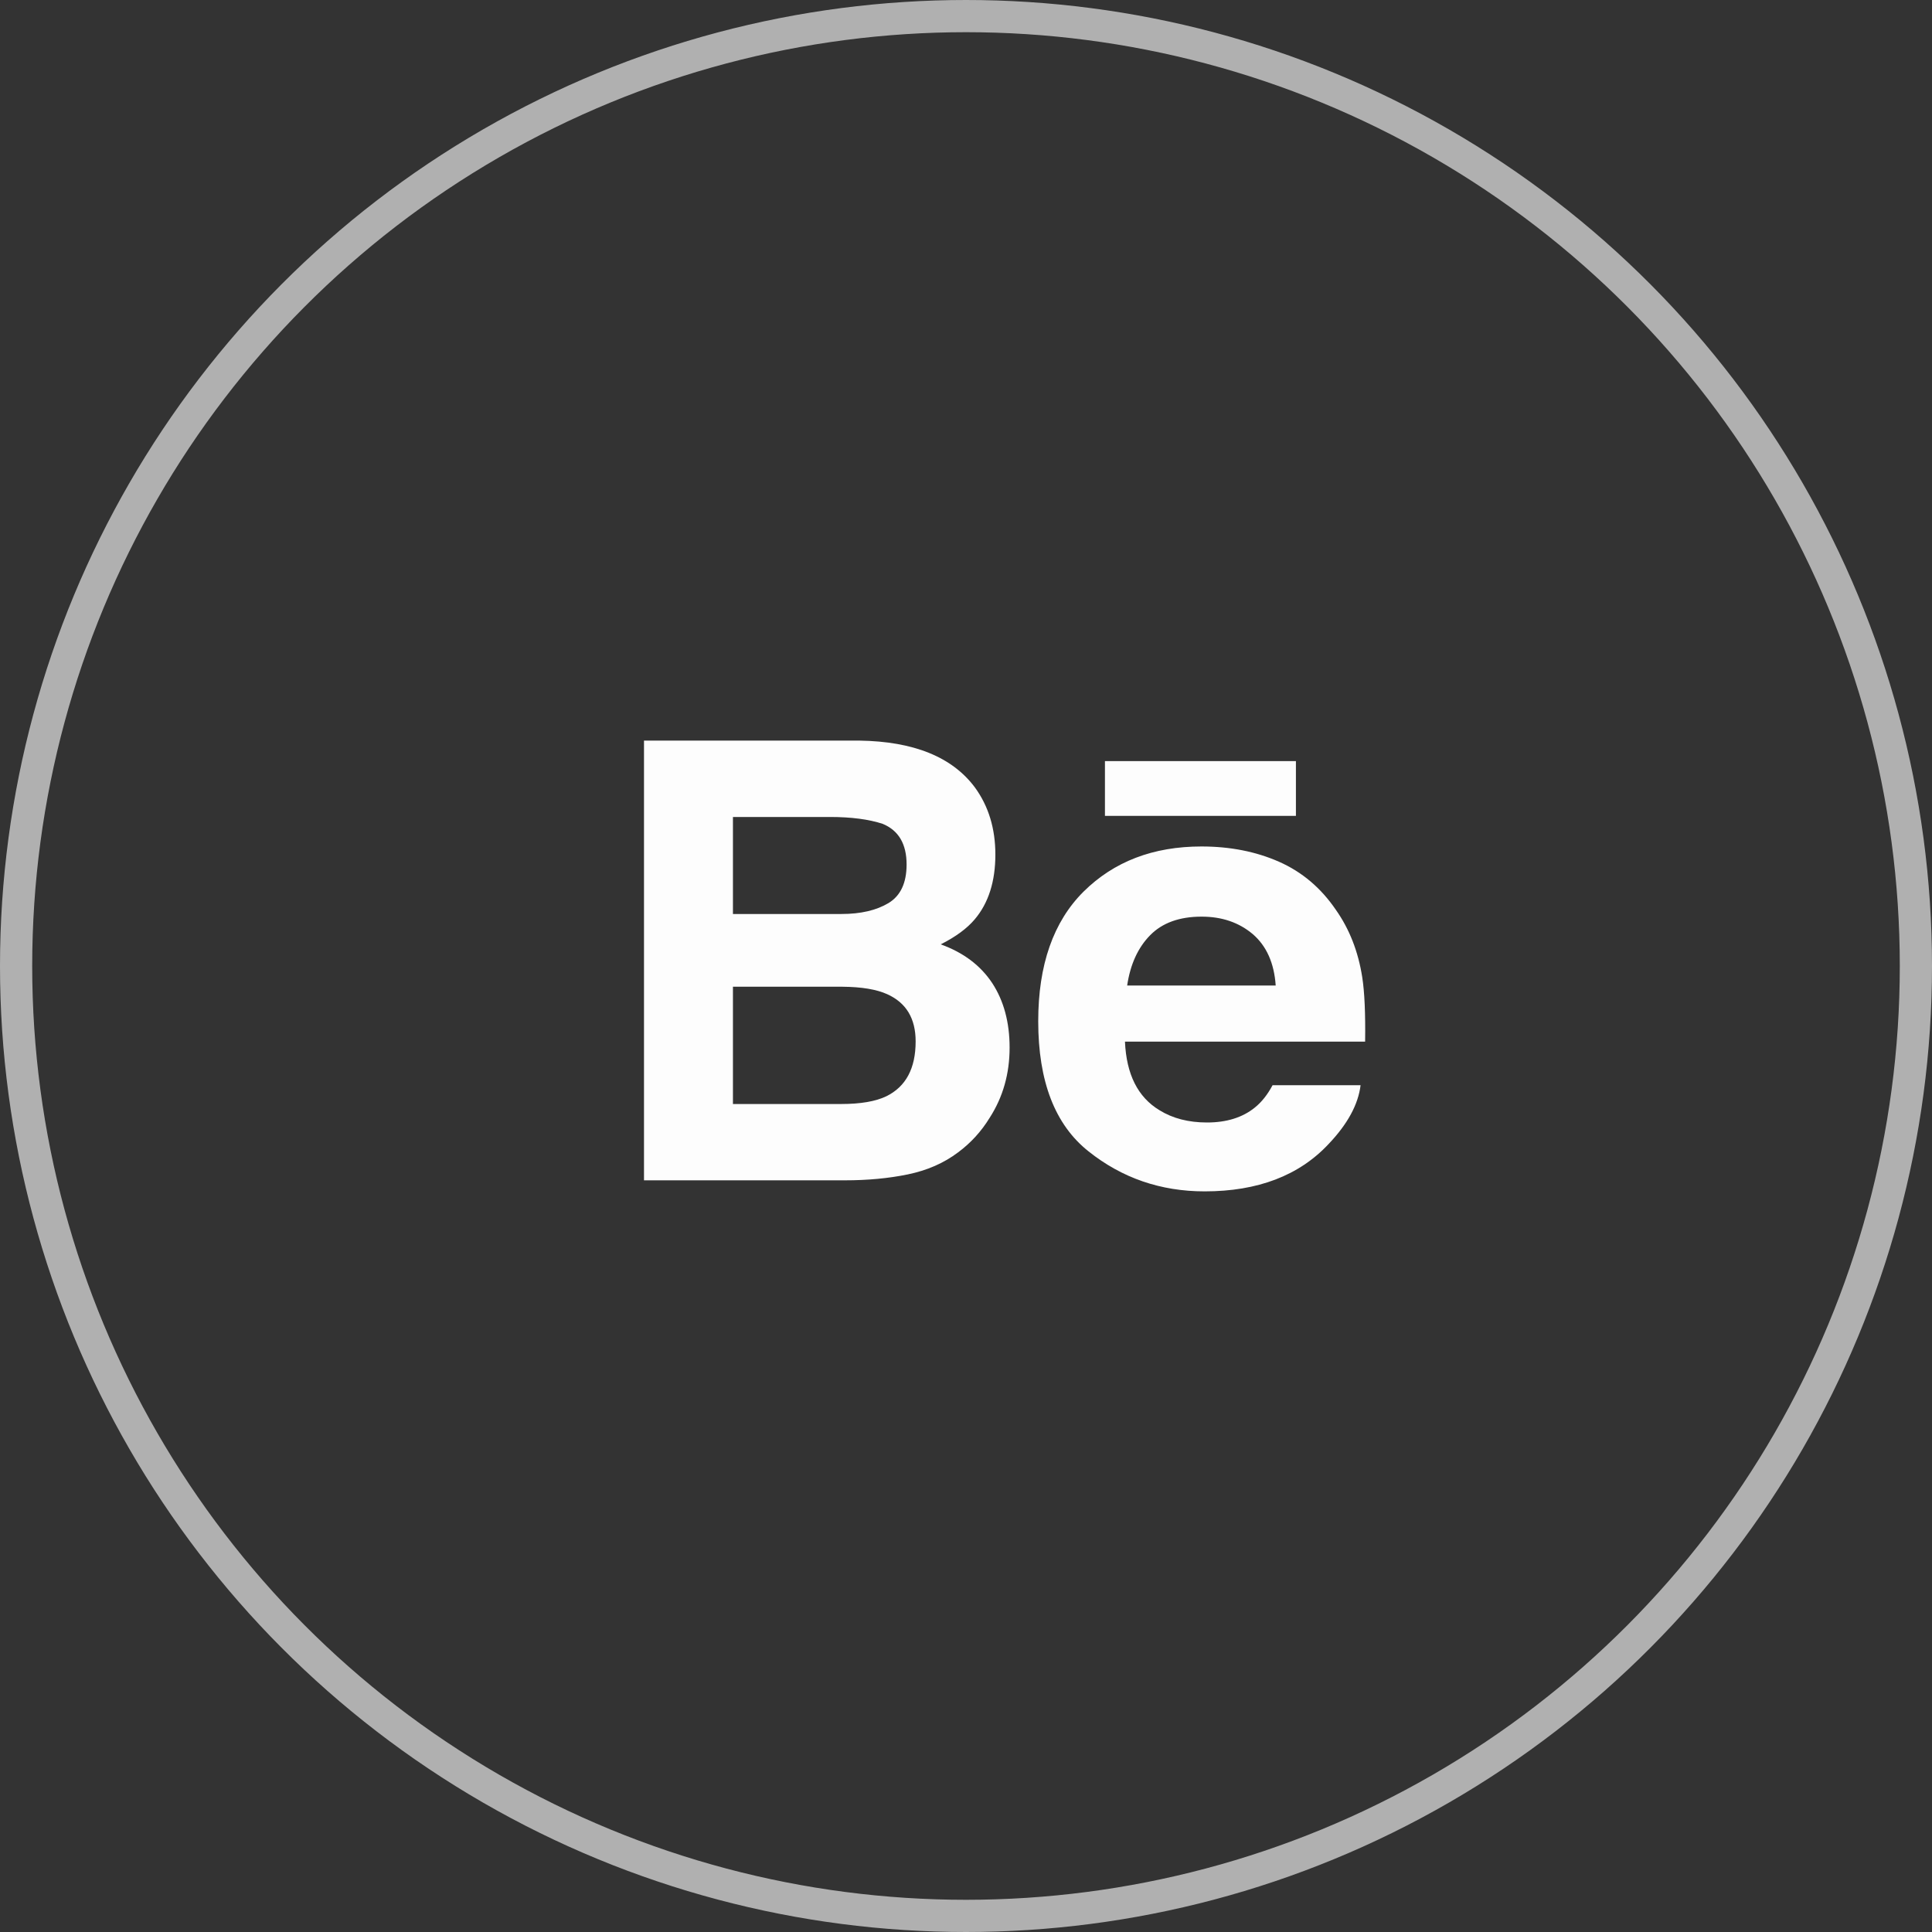
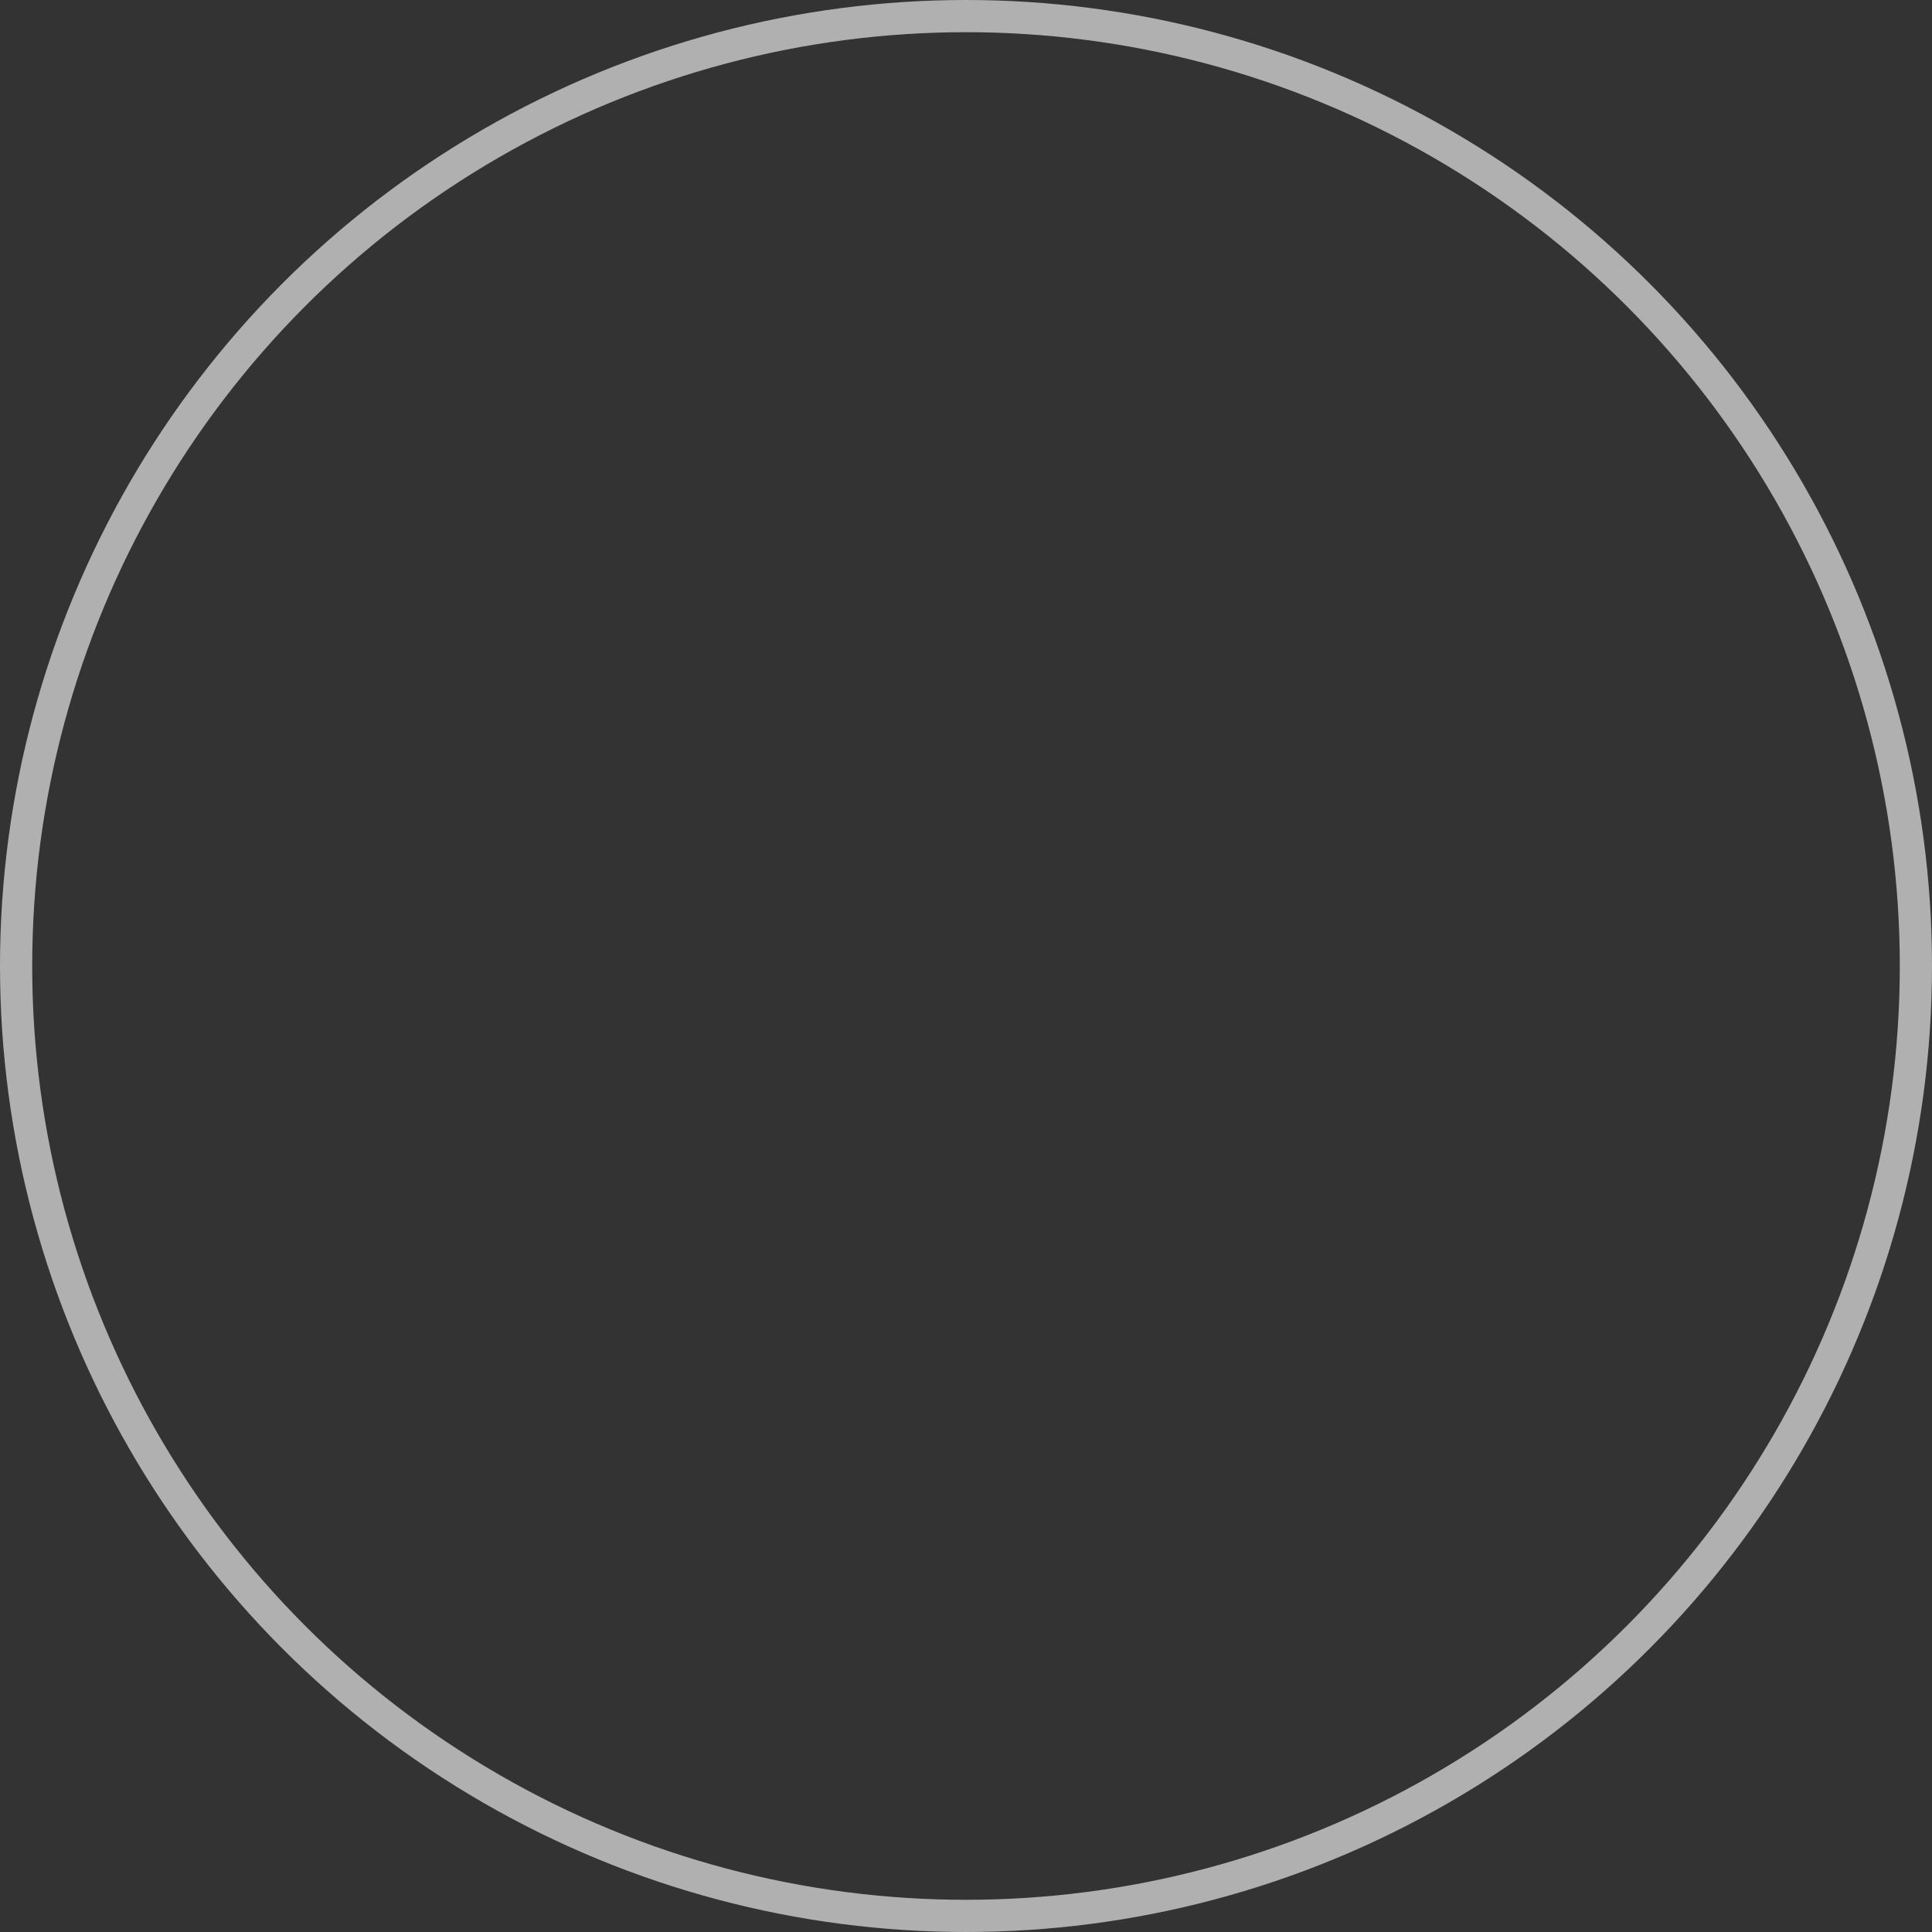
<svg xmlns="http://www.w3.org/2000/svg" width="60" height="60" viewBox="0 0 60 60" fill="none">
  <rect x="0" y="0" width="60" height="60" fill="#333333" stroke="none" />
  <circle cx="30" cy="30" r="29.5" stroke="#B0B0B0" />
-   <path fill-rule="evenodd" clip-rule="evenodd" d="M30.912 26.539C30.912 25.73 30.7 25.036 30.277 24.455C29.572 23.509 28.378 23.025 26.689 23H20V36.656H26.238C26.941 36.656 27.591 36.596 28.193 36.472C28.795 36.348 29.315 36.12 29.757 35.786C30.149 35.495 30.476 35.137 30.736 34.712C31.149 34.07 31.354 33.344 31.354 32.534C31.354 31.75 31.174 31.082 30.816 30.533C30.453 29.984 29.921 29.582 29.215 29.328C29.68 29.094 30.032 28.834 30.271 28.551C30.7 28.044 30.912 27.372 30.912 26.539ZM40.246 25.337H34.315V23.637H40.246V25.337ZM35.005 30.607C35.102 29.95 35.341 29.428 35.719 29.044C36.097 28.659 36.631 28.467 37.316 28.467C37.948 28.467 38.477 28.648 38.906 29.01C39.33 29.375 39.57 29.905 39.618 30.607H35.005ZM39.72 26.762C40.435 27.077 41.024 27.576 41.487 28.256C41.91 28.857 42.181 29.553 42.305 30.345C42.378 30.807 42.407 31.477 42.395 32.349H34.937C34.981 33.361 35.334 34.072 36.009 34.479C36.417 34.732 36.908 34.86 37.485 34.86C38.092 34.86 38.589 34.705 38.969 34.397C39.179 34.229 39.363 33.998 39.521 33.702H42.254C42.181 34.3 41.85 34.909 41.262 35.527C40.346 36.508 39.061 36.999 37.411 36.999C36.048 36.999 34.846 36.586 33.806 35.757C32.762 34.93 32.243 33.581 32.243 31.715C32.243 29.965 32.713 28.623 33.652 27.689C34.594 26.757 35.812 26.288 37.312 26.288C38.204 26.288 39.006 26.447 39.72 26.762ZM22.762 34.286V30.644H26.17C26.763 30.649 27.225 30.727 27.554 30.876C28.143 31.142 28.436 31.629 28.436 32.341C28.436 33.181 28.133 33.747 27.525 34.046C27.192 34.206 26.723 34.286 26.123 34.286H22.762ZM22.762 25.372V28.385H26.128C26.727 28.385 27.216 28.272 27.593 28.046C27.967 27.82 28.155 27.42 28.155 26.848C28.155 26.21 27.907 25.79 27.412 25.585C26.983 25.444 26.438 25.372 25.775 25.372H22.762Z" fill="#FDFDFD" />
</svg>